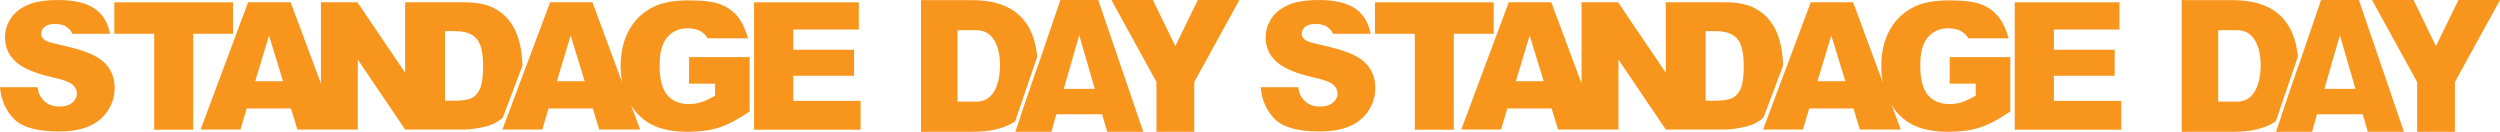
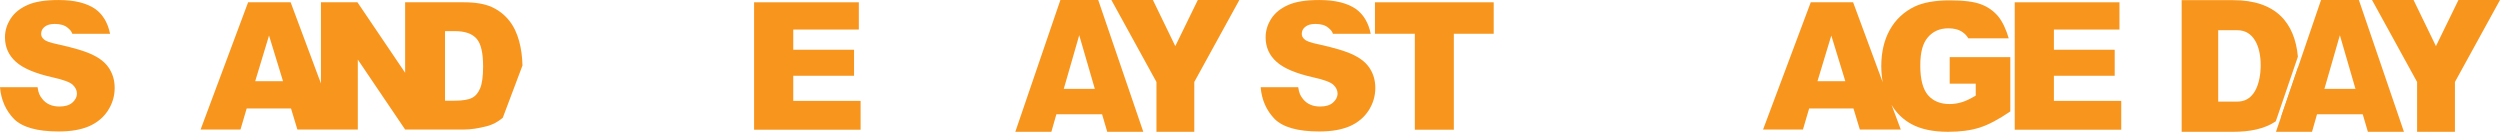
<svg xmlns="http://www.w3.org/2000/svg" width="2348" height="124" viewBox="0 0 2348 124" fill="none">
  <path d="M88.05 52.009C81.059 48.375 69.573 44.915 53.598 41.448C47.109 40.125 42.948 38.642 41.282 36.993C39.449 35.51 38.62 33.693 38.62 31.876C38.62 29.237 39.617 27.087 41.784 25.276C43.945 23.459 47.109 22.471 51.437 22.471C56.595 22.471 60.756 23.626 63.586 26.105C65.586 27.755 67.078 29.237 67.914 31.716H103.37C101.37 21.649 96.713 13.727 89.723 8.61C81.735 2.999 70.249 0.027 55.103 0.027C42.788 0.027 32.967 1.51 25.976 4.649C18.818 7.782 13.493 12.077 9.994 17.521C6.496 22.965 4.669 28.743 4.669 35.015C4.669 44.42 8.168 52.015 14.992 58.121C21.815 64.226 33.301 69.015 49.444 72.642C59.264 74.787 65.586 77.098 68.249 79.576C70.911 82.054 72.242 84.86 72.242 87.826C72.242 91.125 70.744 93.931 67.914 96.409C65.084 98.887 61.091 100.043 55.766 100.043C48.775 100.043 43.283 97.565 39.617 92.782C37.289 89.809 36.118 87.665 35.288 81.887H0C0.997 93.938 5.492 103.837 13.152 111.759C20.972 119.514 34.954 123.475 55.097 123.475C66.583 123.475 76.069 121.825 83.722 118.526C91.215 115.226 97.202 110.276 101.363 103.837C105.524 97.398 107.691 90.304 107.691 82.709C107.691 76.109 106.193 70.331 103.029 65.048C100.032 59.931 95.041 55.475 88.05 52.009Z" fill="#F8951D" />
-   <path d="M218.882 2.164H107.364V31.709H144.813V121.819H181.433V31.709H218.882V2.164Z" fill="#F8951D" />
  <path d="M487.528 38.469C485.534 31.208 482.537 24.768 478.202 19.325C473.881 13.881 468.389 9.585 461.893 6.613C455.237 3.64 446.58 2.158 435.93 2.158H380.499V68.341L335.724 2.158H301.433V78.407L272.968 2.158H233.024L188.417 121.645H225.866L231.692 101.84H273.303L279.297 121.645H336.059V55.956L380.499 121.645H435.93C442.419 121.645 449.744 120.489 457.732 118.345C462.896 117.023 467.72 114.384 472.215 110.59L490.692 61.574V61.247C490.518 53.492 489.528 45.736 487.528 38.469ZM239.687 76.269L252.671 33.359L265.823 76.269H239.693H239.687ZM450.908 83.036C449.075 87.324 446.58 90.297 443.249 91.947C440.091 93.597 434.599 94.585 426.939 94.585H417.955V29.231H427.106C436.592 29.231 443.422 31.542 447.583 36.325C451.745 40.947 453.738 49.691 453.738 62.402C453.738 71.974 452.735 78.741 450.908 83.036Z" fill="#F8951D" />
-   <path d="M647.152 53.658V78.581H671.623V89.803C666.793 92.608 662.632 94.752 658.805 95.908C655.139 97.064 651.146 97.725 646.985 97.725C638.328 97.725 631.672 94.919 626.849 89.475C622.019 83.864 619.523 74.62 619.523 61.748C619.523 48.876 621.858 40.62 626.681 35.009C631.505 29.398 637.833 26.592 645.981 26.592C651.313 26.592 655.808 27.748 659.3 30.219C661.633 31.871 663.41 33.797 664.632 35.997H702.576C700.409 28.242 696.75 20.153 692.428 15.036C688.1 10.086 682.775 6.286 676.286 3.974C669.79 1.496 659.969 0.341 646.817 0.341C633.665 0.341 622.346 2.325 614.365 6.119C604.037 11.068 596.216 18.496 590.891 28.068C585.566 37.64 582.904 49.029 582.904 62.068C582.904 67.352 583.405 72.469 584.235 77.251L556.439 2.158H516.662L471.881 121.645H509.33L515.157 101.84H556.767L562.768 121.645H601.213L592.557 98.54C597.22 106.295 603.374 112.24 611.201 116.528C620.018 121.318 631.505 123.789 645.653 123.789C657.14 123.789 666.96 122.467 675.282 119.828C683.604 117.19 693.258 112.073 704.082 104.645V53.645H647.152V53.658ZM522.977 76.269L535.962 33.359L549.121 76.269H522.977Z" fill="#F8951D" />
  <path d="M745.022 71.153H802.119V46.725H745.022V27.748H806.608V2.164H708.242V121.819H808.273V94.752H745.022V71.153Z" fill="#F8951D" />
  <path d="M992.141 107.337L987.451 123.789H953.588L995.921 0H1031.45L1073.78 123.789H1039.92L1035.08 107.337H992.148H992.141ZM1028.27 83.484L1013.61 33.065L999.091 83.484H1028.27Z" fill="#F8951D" />
-   <path fill-rule="evenodd" clip-rule="evenodd" d="M974.178 53.231L953.419 113.934C942.562 121.294 928.466 123.789 913.388 123.789H865.008V0.154H913.388C953.597 0.154 971.259 21.422 974.178 53.231ZM958.276 110.107C968.351 100.901 974.62 86.147 974.62 63.257C974.62 62.946 974.618 62.635 974.616 62.325L958.276 110.107ZM917.315 95.414H899.327V95.407V28.382H917.315C932.434 28.382 939.238 43.178 939.238 61.294C939.238 64.767 939.238 95.414 917.315 95.414Z" fill="#F8951D" />
  <path d="M1121.67 123.789H1086.14V76.991L1043.81 0H1082.81L1103.83 43.325L1124.99 0H1164L1121.67 76.991V123.789Z" fill="#F8951D" />
  <path d="M1272.05 52.009C1265.06 48.375 1253.57 44.915 1237.6 41.448C1231.11 40.125 1226.95 38.642 1225.28 36.993C1223.45 35.51 1222.62 33.693 1222.62 31.876C1222.62 29.237 1223.62 27.087 1225.78 25.276C1227.94 23.459 1231.11 22.471 1235.44 22.471C1240.6 22.471 1244.76 23.626 1247.59 26.105C1249.59 27.755 1251.08 29.237 1251.91 31.716H1287.37C1285.37 21.649 1280.71 13.727 1273.72 8.61C1265.74 2.999 1254.25 0.027 1239.1 0.027C1226.79 0.027 1216.97 1.51 1209.98 4.649C1202.82 7.782 1197.49 12.077 1193.99 17.521C1190.5 22.965 1188.67 28.743 1188.67 35.015C1188.67 44.42 1192.17 52.015 1198.99 58.121C1205.82 64.226 1217.3 69.015 1233.44 72.642C1243.26 74.787 1249.59 77.098 1252.25 79.576C1254.91 82.054 1256.24 84.86 1256.24 87.826C1256.24 91.125 1254.74 93.931 1251.91 96.409C1249.08 98.887 1245.09 100.043 1239.77 100.043C1232.77 100.043 1227.28 97.565 1223.62 92.782C1221.29 89.809 1220.12 87.665 1219.29 81.887H1184C1185 93.938 1189.49 103.837 1197.15 111.759C1204.97 119.514 1218.95 123.475 1239.1 123.475C1250.58 123.475 1260.07 121.825 1267.72 118.526C1275.21 115.226 1281.2 110.276 1285.36 103.837C1289.52 97.398 1291.69 90.304 1291.69 82.709C1291.69 76.109 1290.19 70.331 1287.03 65.048C1284.03 59.931 1279.04 55.475 1272.05 52.009Z" fill="#F8951D" />
  <path d="M1402.88 2.164H1291.36V31.709H1328.81V121.819H1365.43V31.709H1402.88V2.164Z" fill="#F8951D" />
-   <path d="M1671.53 38.469C1669.53 31.208 1666.54 24.768 1662.2 19.325C1657.88 13.881 1652.39 9.585 1645.89 6.613C1639.24 3.64 1630.58 2.158 1619.93 2.158H1564.5V68.341L1519.72 2.158H1485.43V78.407L1456.97 2.158H1417.02L1372.42 121.645H1409.87L1415.69 101.84H1457.3L1463.3 121.645H1520.06V55.956L1564.5 121.645H1619.93C1626.42 121.645 1633.74 120.489 1641.73 118.345C1646.9 117.023 1651.72 114.384 1656.22 110.59L1674.69 61.574V61.247C1674.52 53.492 1673.53 45.736 1671.53 38.469ZM1423.69 76.269L1436.67 33.359L1449.82 76.269H1423.69H1423.69ZM1634.91 83.036C1633.08 87.324 1630.58 90.297 1627.25 91.947C1624.09 93.597 1618.6 94.585 1610.94 94.585H1601.95V29.231H1611.11C1620.59 29.231 1627.42 31.542 1631.58 36.325C1635.74 40.947 1637.74 49.691 1637.74 62.402C1637.74 71.974 1636.73 78.741 1634.91 83.036Z" fill="#F8951D" />
  <path d="M1831.15 53.658V78.581H1855.62V89.803C1850.79 92.608 1846.63 94.752 1842.81 95.908C1839.14 97.064 1835.15 97.725 1830.98 97.725C1822.33 97.725 1815.67 94.919 1810.85 89.475C1806.02 83.864 1803.52 74.62 1803.52 61.748C1803.52 48.876 1805.86 40.62 1810.68 35.009C1815.5 29.398 1821.83 26.592 1829.98 26.592C1835.31 26.592 1839.81 27.748 1843.3 30.219C1845.63 31.871 1847.41 33.797 1848.63 35.997H1886.58C1884.41 28.242 1880.75 20.153 1876.43 15.036C1872.1 10.086 1866.77 6.286 1860.29 3.974C1853.79 1.496 1843.97 0.341 1830.82 0.341C1817.67 0.341 1806.35 2.325 1798.37 6.119C1788.04 11.068 1780.22 18.496 1774.89 28.068C1769.57 37.64 1766.9 49.029 1766.9 62.068C1766.9 67.352 1767.41 72.469 1768.23 77.251L1740.44 2.158H1700.66L1655.88 121.645H1693.33L1699.16 101.84H1740.77L1746.77 121.645H1785.21L1776.56 98.54C1781.22 106.295 1787.37 112.24 1795.2 116.528C1804.02 121.318 1815.5 123.789 1829.65 123.789C1841.14 123.789 1850.96 122.467 1859.28 119.828C1867.6 117.19 1877.26 112.073 1888.08 104.645V53.645H1831.15V53.658ZM1706.98 76.269L1719.96 33.359L1733.12 76.269H1706.98Z" fill="#F8951D" />
  <path d="M1929.02 71.153H1986.12V46.725H1929.02V27.748H1990.61V2.164H1892.24V121.819H1992.27V94.752H1929.02V71.153Z" fill="#F8951D" />
  <path d="M2176.14 107.337L2171.45 123.789H2137.59L2179.92 0H2215.45L2257.78 123.789H2223.92L2219.08 107.337H2176.15H2176.14ZM2212.27 83.484L2197.61 33.065L2183.09 83.484H2212.27Z" fill="#F8951D" />
  <path fill-rule="evenodd" clip-rule="evenodd" d="M2158.18 53.231L2137.42 113.934C2126.56 121.294 2112.47 123.789 2097.39 123.789H2049.01V0.154H2097.39C2137.6 0.154 2155.26 21.422 2158.18 53.231ZM2142.28 110.107C2152.35 100.901 2158.62 86.147 2158.62 63.257C2158.62 62.946 2158.62 62.635 2158.62 62.325L2142.28 110.107ZM2101.32 95.414H2083.33V95.407V28.382H2101.32C2116.43 28.382 2123.24 43.178 2123.24 61.294C2123.24 64.767 2123.24 95.414 2101.32 95.414Z" fill="#F8951D" />
  <path d="M2305.67 123.789H2270.14V76.991L2227.81 0H2266.81L2287.83 43.325L2308.99 0H2348L2305.67 76.991V123.789Z" fill="#F8951D" />
</svg>